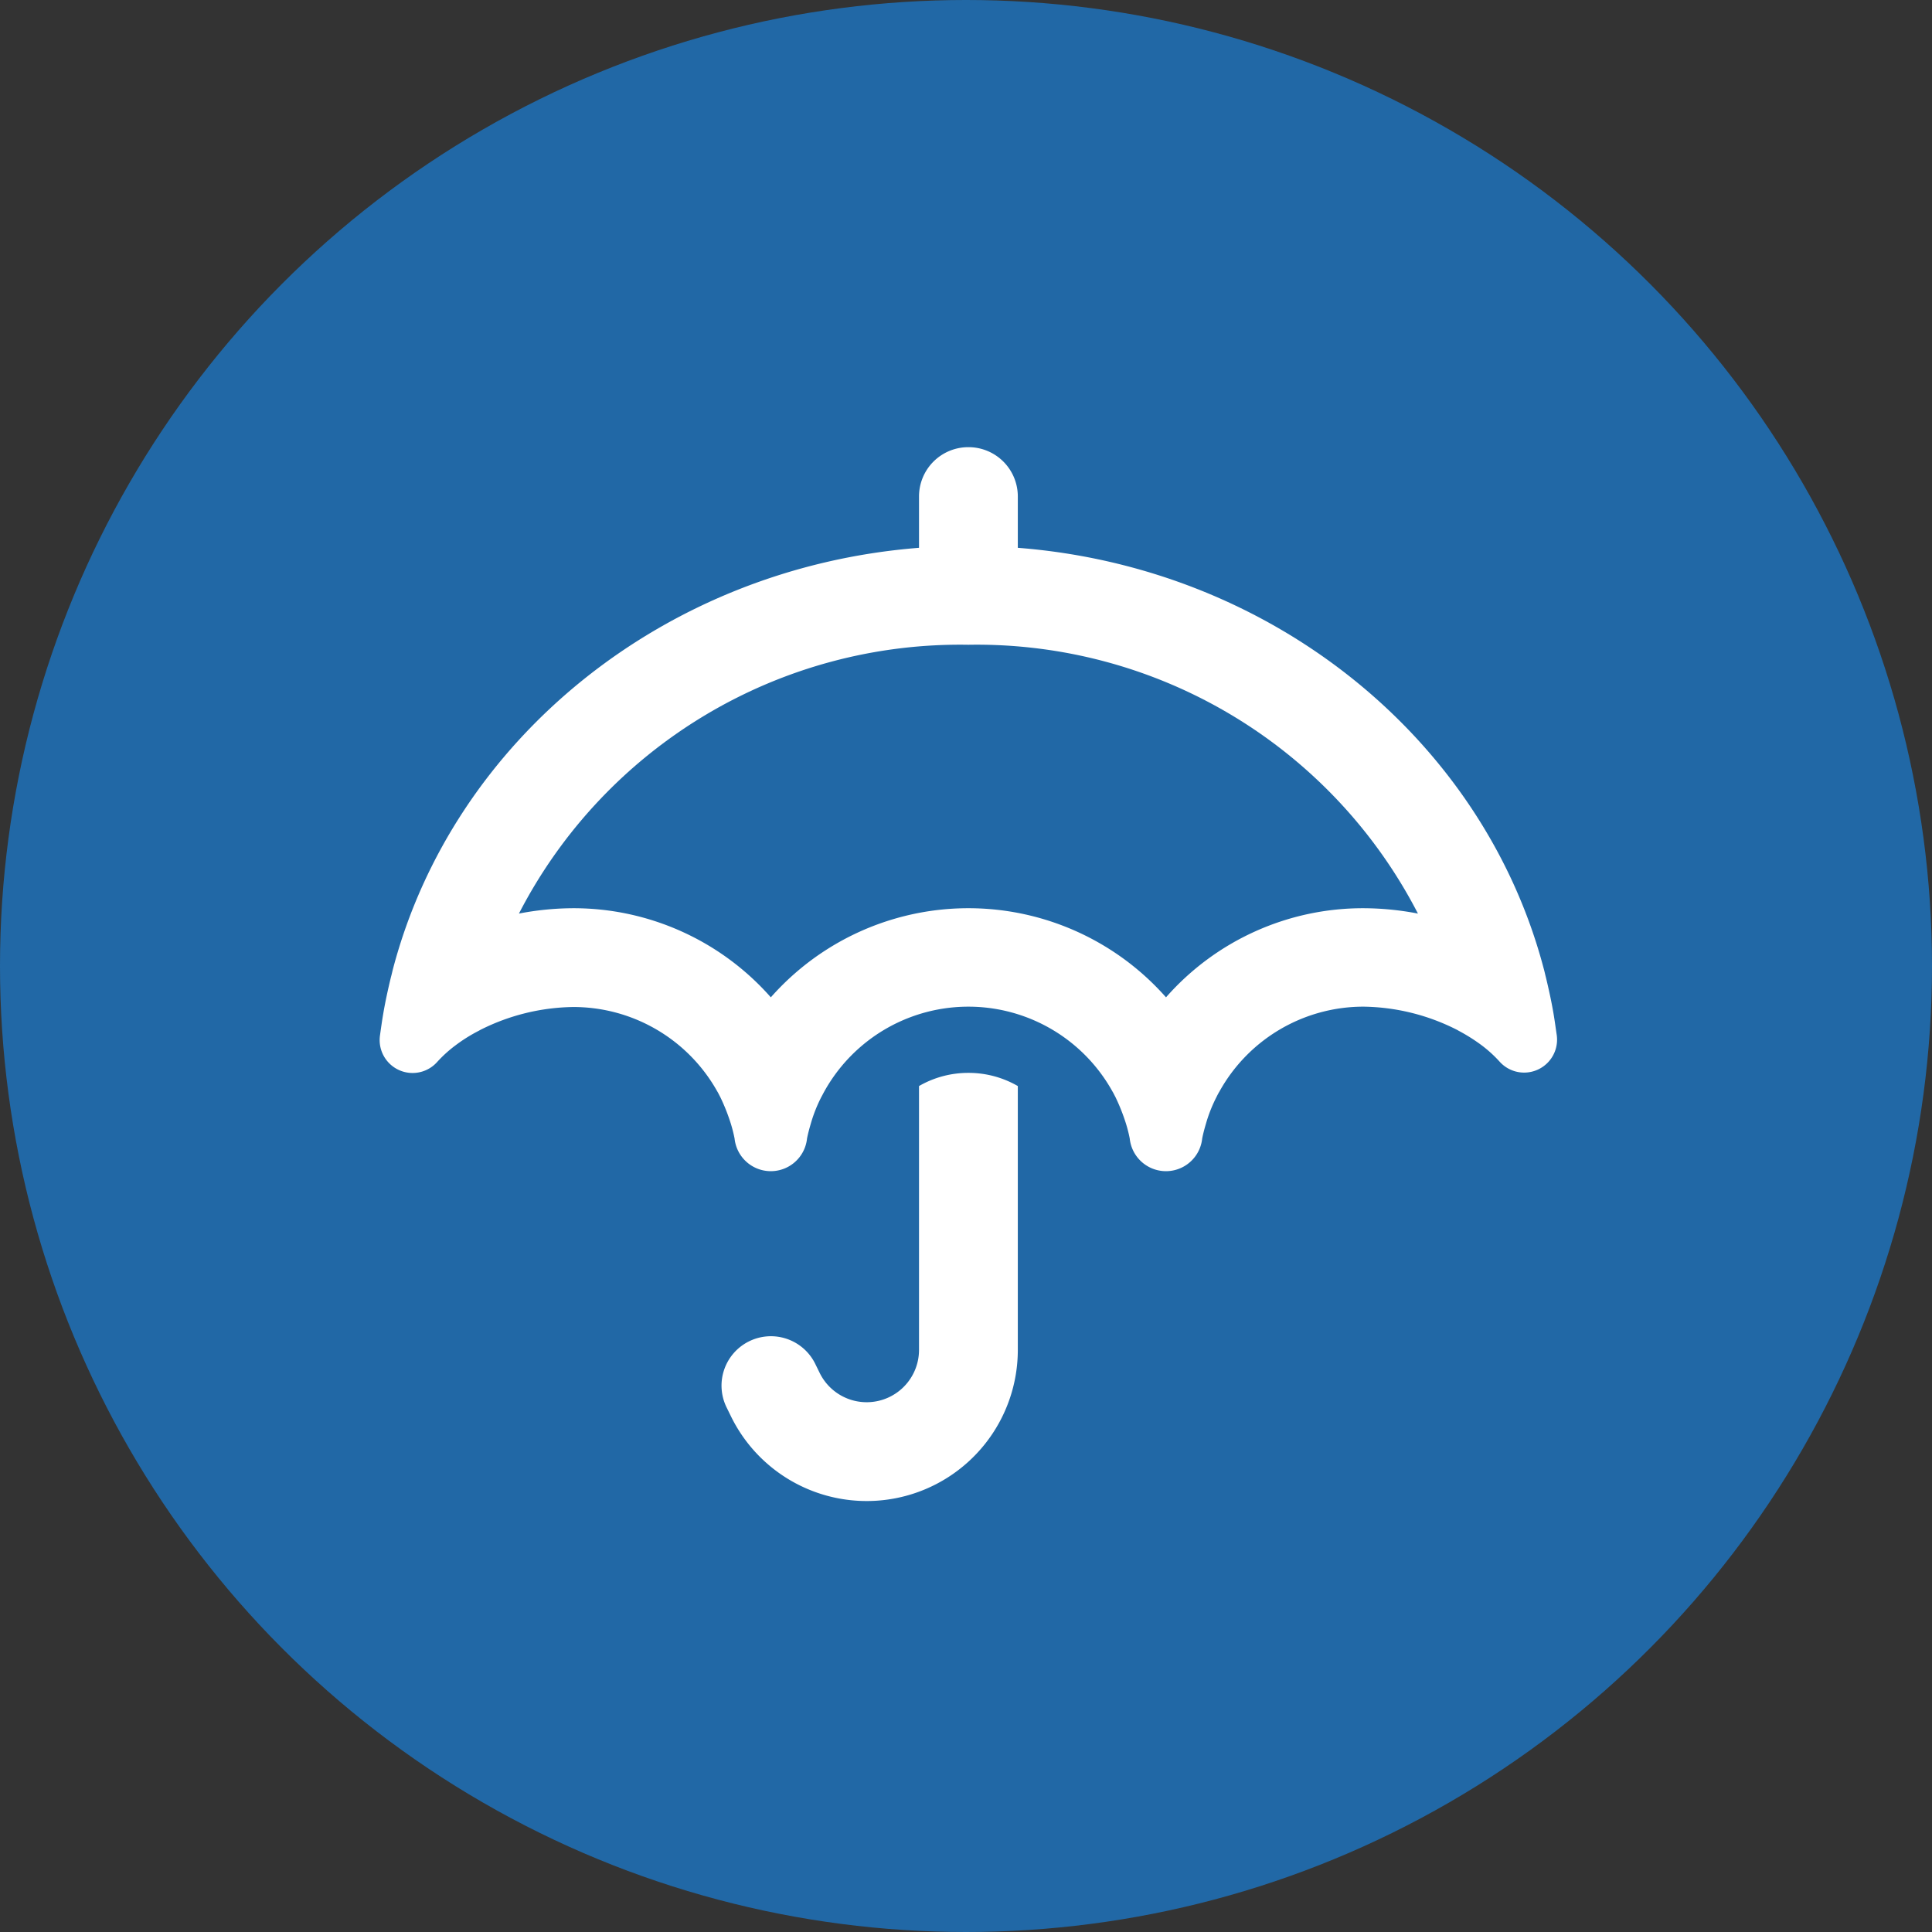
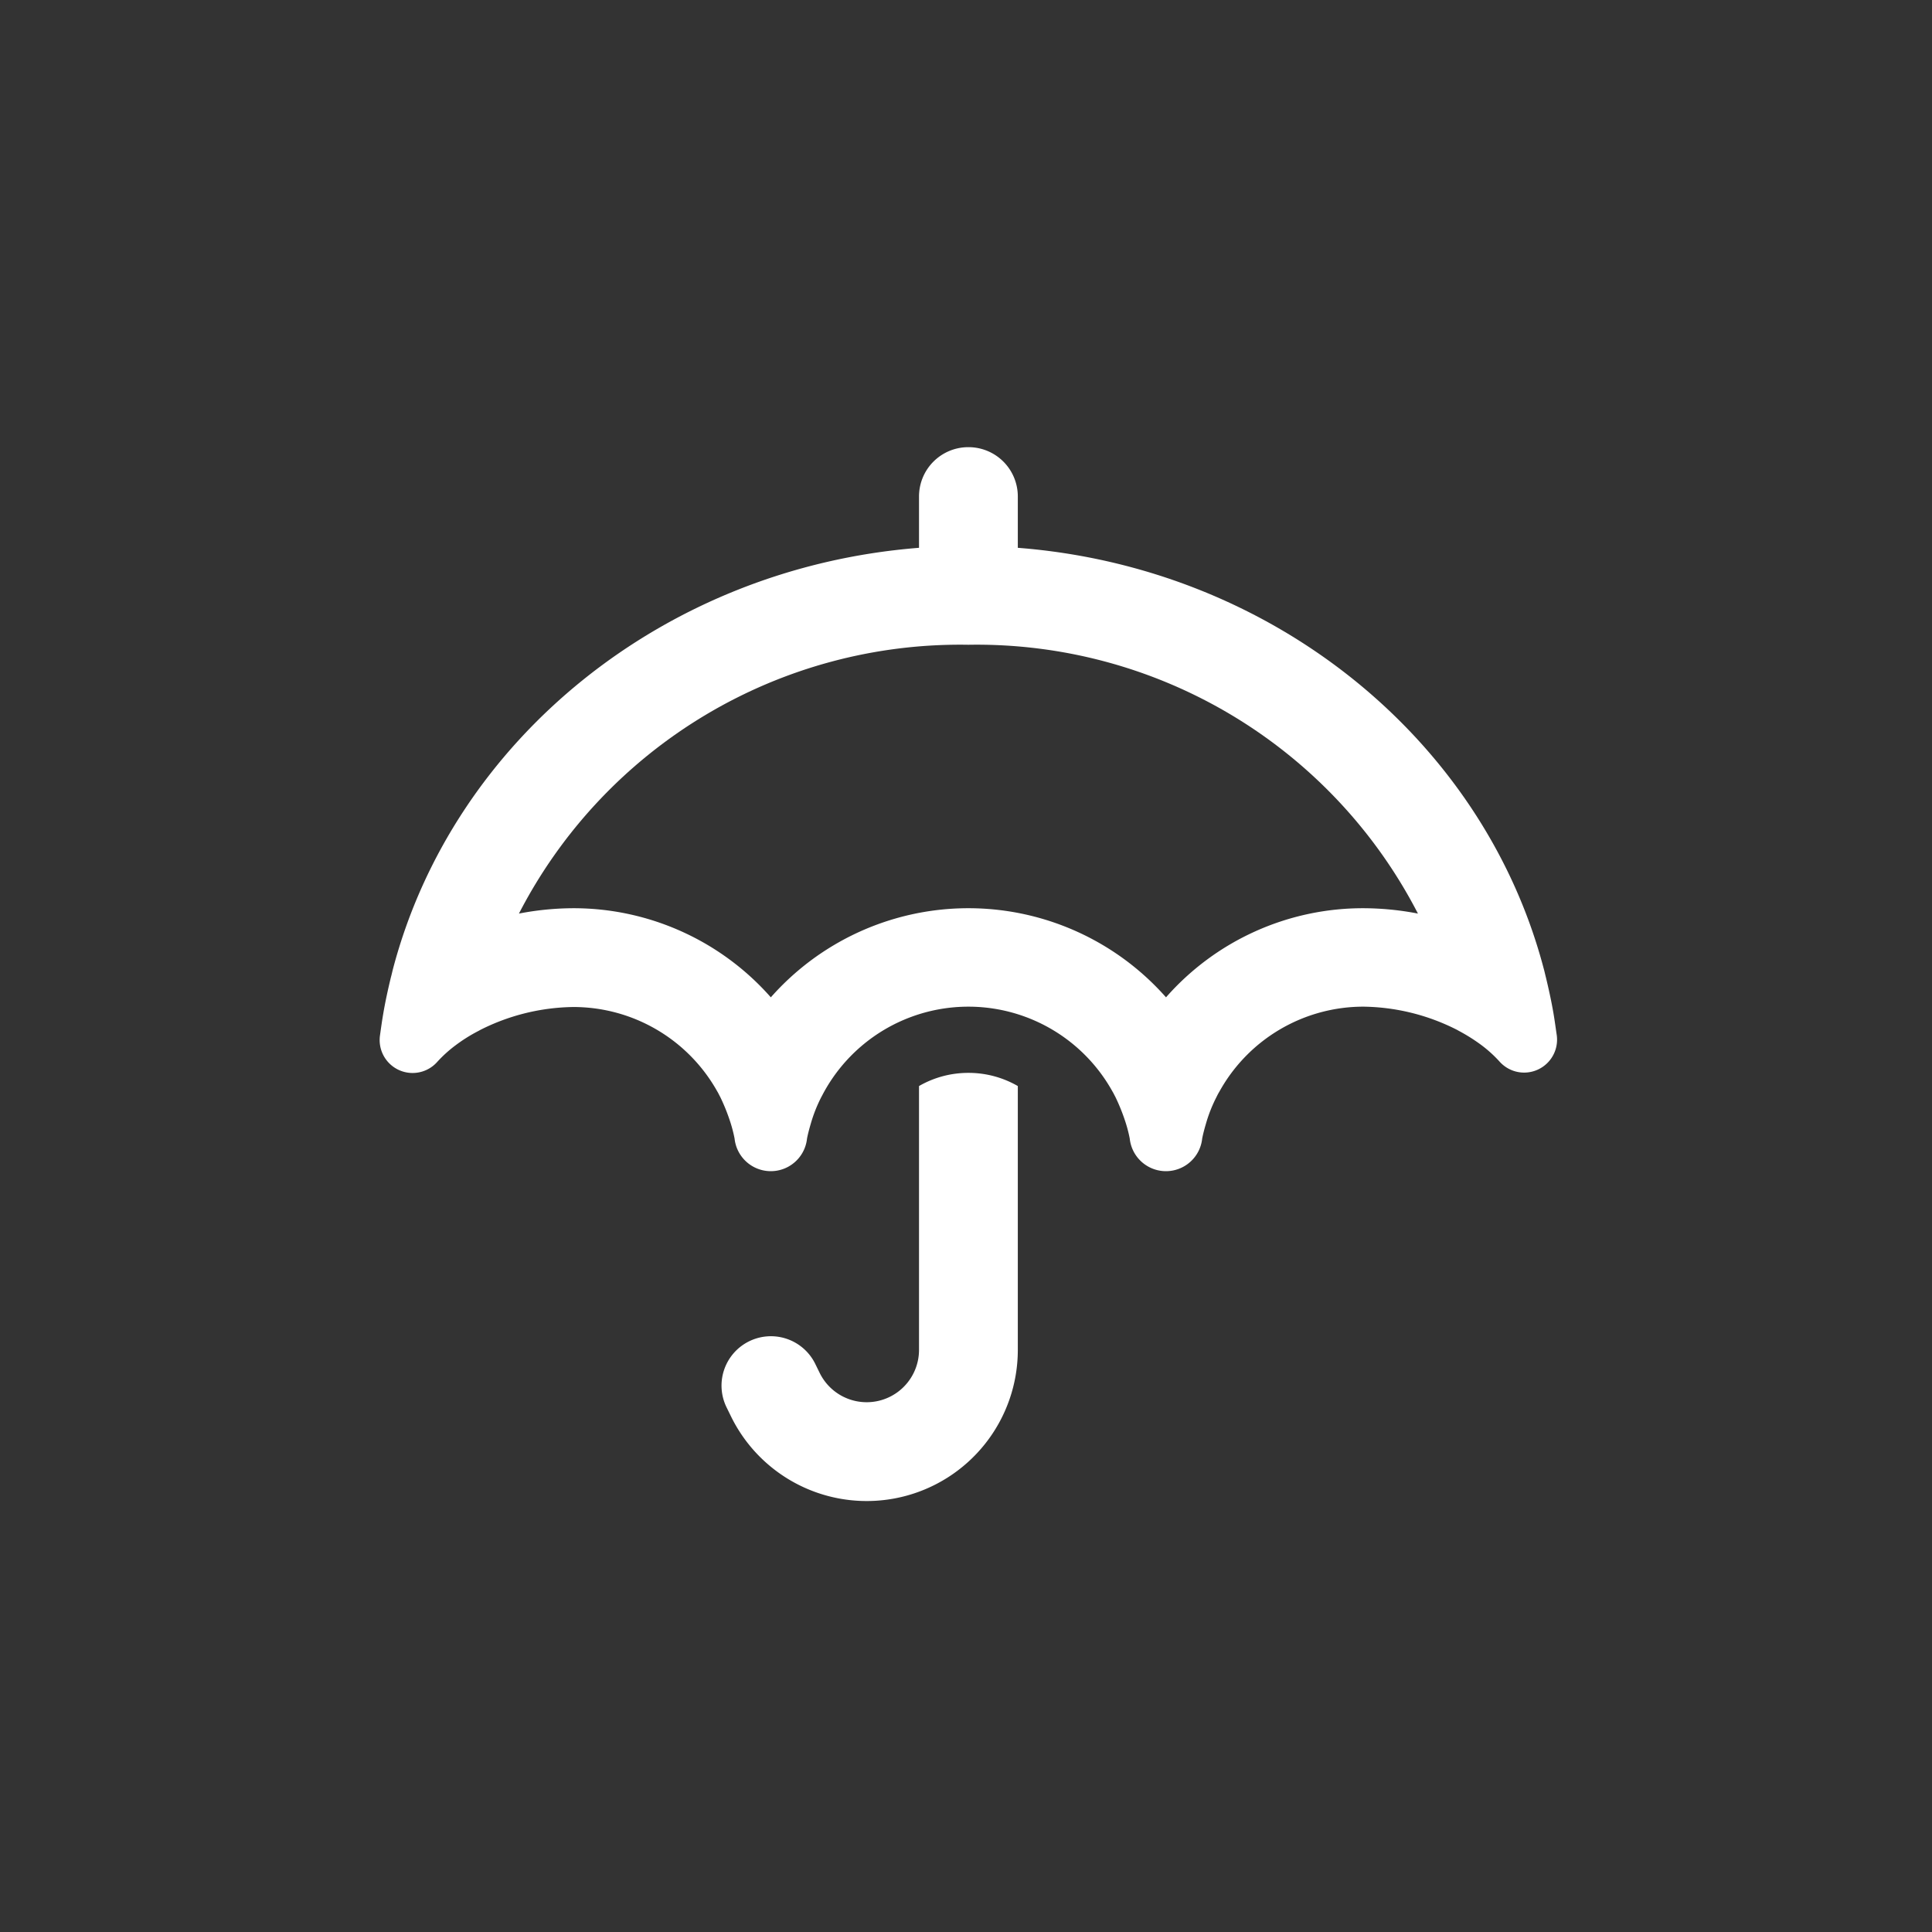
<svg xmlns="http://www.w3.org/2000/svg" width="88" height="88" viewBox="0 0 88 88">
  <rect x="0" y="0" width="88" height="88" fill="#333333" stroke="none" />
  <g id="Umbrella" transform="translate(-6787 -1601)">
-     <circle id="Ellipse_24" data-name="Ellipse 24" cx="44" cy="44" r="44" transform="translate(6787 1601)" fill="#2168a6" />
    <path id="umbrella-regular" d="M28.773,0a2.245,2.245,0,0,1,2.25,2.25V4.584c11.6.9,21.2,8.719,23.953,19.162.038.131.066.272.1.4.131.544.253,1.1.347,1.65.056.328.1.666.15,1a1.5,1.5,0,0,1-2.606,1.191,5.825,5.825,0,0,0-.825-.75,8.183,8.183,0,0,0-1.041-.656l-.066-.038-.056-.028a9.651,9.651,0,0,0-4.209-1.031,7.5,7.5,0,0,0-6.562,3.863,2.754,2.754,0,0,0-.131.244,6.673,6.673,0,0,0-.478,1.2c-.066.225-.131.459-.178.7a1.659,1.659,0,0,1-3.3,0,6.437,6.437,0,0,0-.178-.7,8.888,8.888,0,0,0-.478-1.2c-.047-.084-.084-.169-.131-.244a7.506,7.506,0,0,0-13.125,0c-.047.084-.084.159-.131.244a6.672,6.672,0,0,0-.478,1.2c-.066.225-.131.459-.178.7a1.659,1.659,0,0,1-3.3,0,6.438,6.438,0,0,0-.178-.7,8.887,8.887,0,0,0-.478-1.2c-.047-.084-.084-.169-.131-.244A7.512,7.512,0,0,0,10.773,25.5a9.651,9.651,0,0,0-4.209,1.031c-.037.019-.084.047-.122.066a7.255,7.255,0,0,0-1.041.656,5.825,5.825,0,0,0-.825.75A1.5,1.5,0,0,1,1.97,26.8c.047-.337.094-.675.15-1,.094-.553.216-1.106.347-1.65.037-.131.066-.272.1-.4C5.326,13.3,14.926,5.494,26.523,4.584V2.25A2.245,2.245,0,0,1,28.773,0Zm9,25.059a11.941,11.941,0,0,1,9-4.059,13.255,13.255,0,0,1,2.475.244A22.607,22.607,0,0,0,28.773,9,22.607,22.607,0,0,0,8.3,21.244,13.255,13.255,0,0,1,10.773,21a11.974,11.974,0,0,1,9,4.059,12.007,12.007,0,0,1,18,0Zm-9,3.441a4.484,4.484,0,0,1,2.25.6V41.119a6.883,6.883,0,0,1-13.041,3.075l-.216-.441a2.249,2.249,0,0,1,4.022-2.016l.216.441a2.384,2.384,0,0,0,4.519-1.059V29.1a4.484,4.484,0,0,1,2.25-.6Z" transform="translate(6802.337 1621.368)" fill="#fff" />
  </g>
</svg>